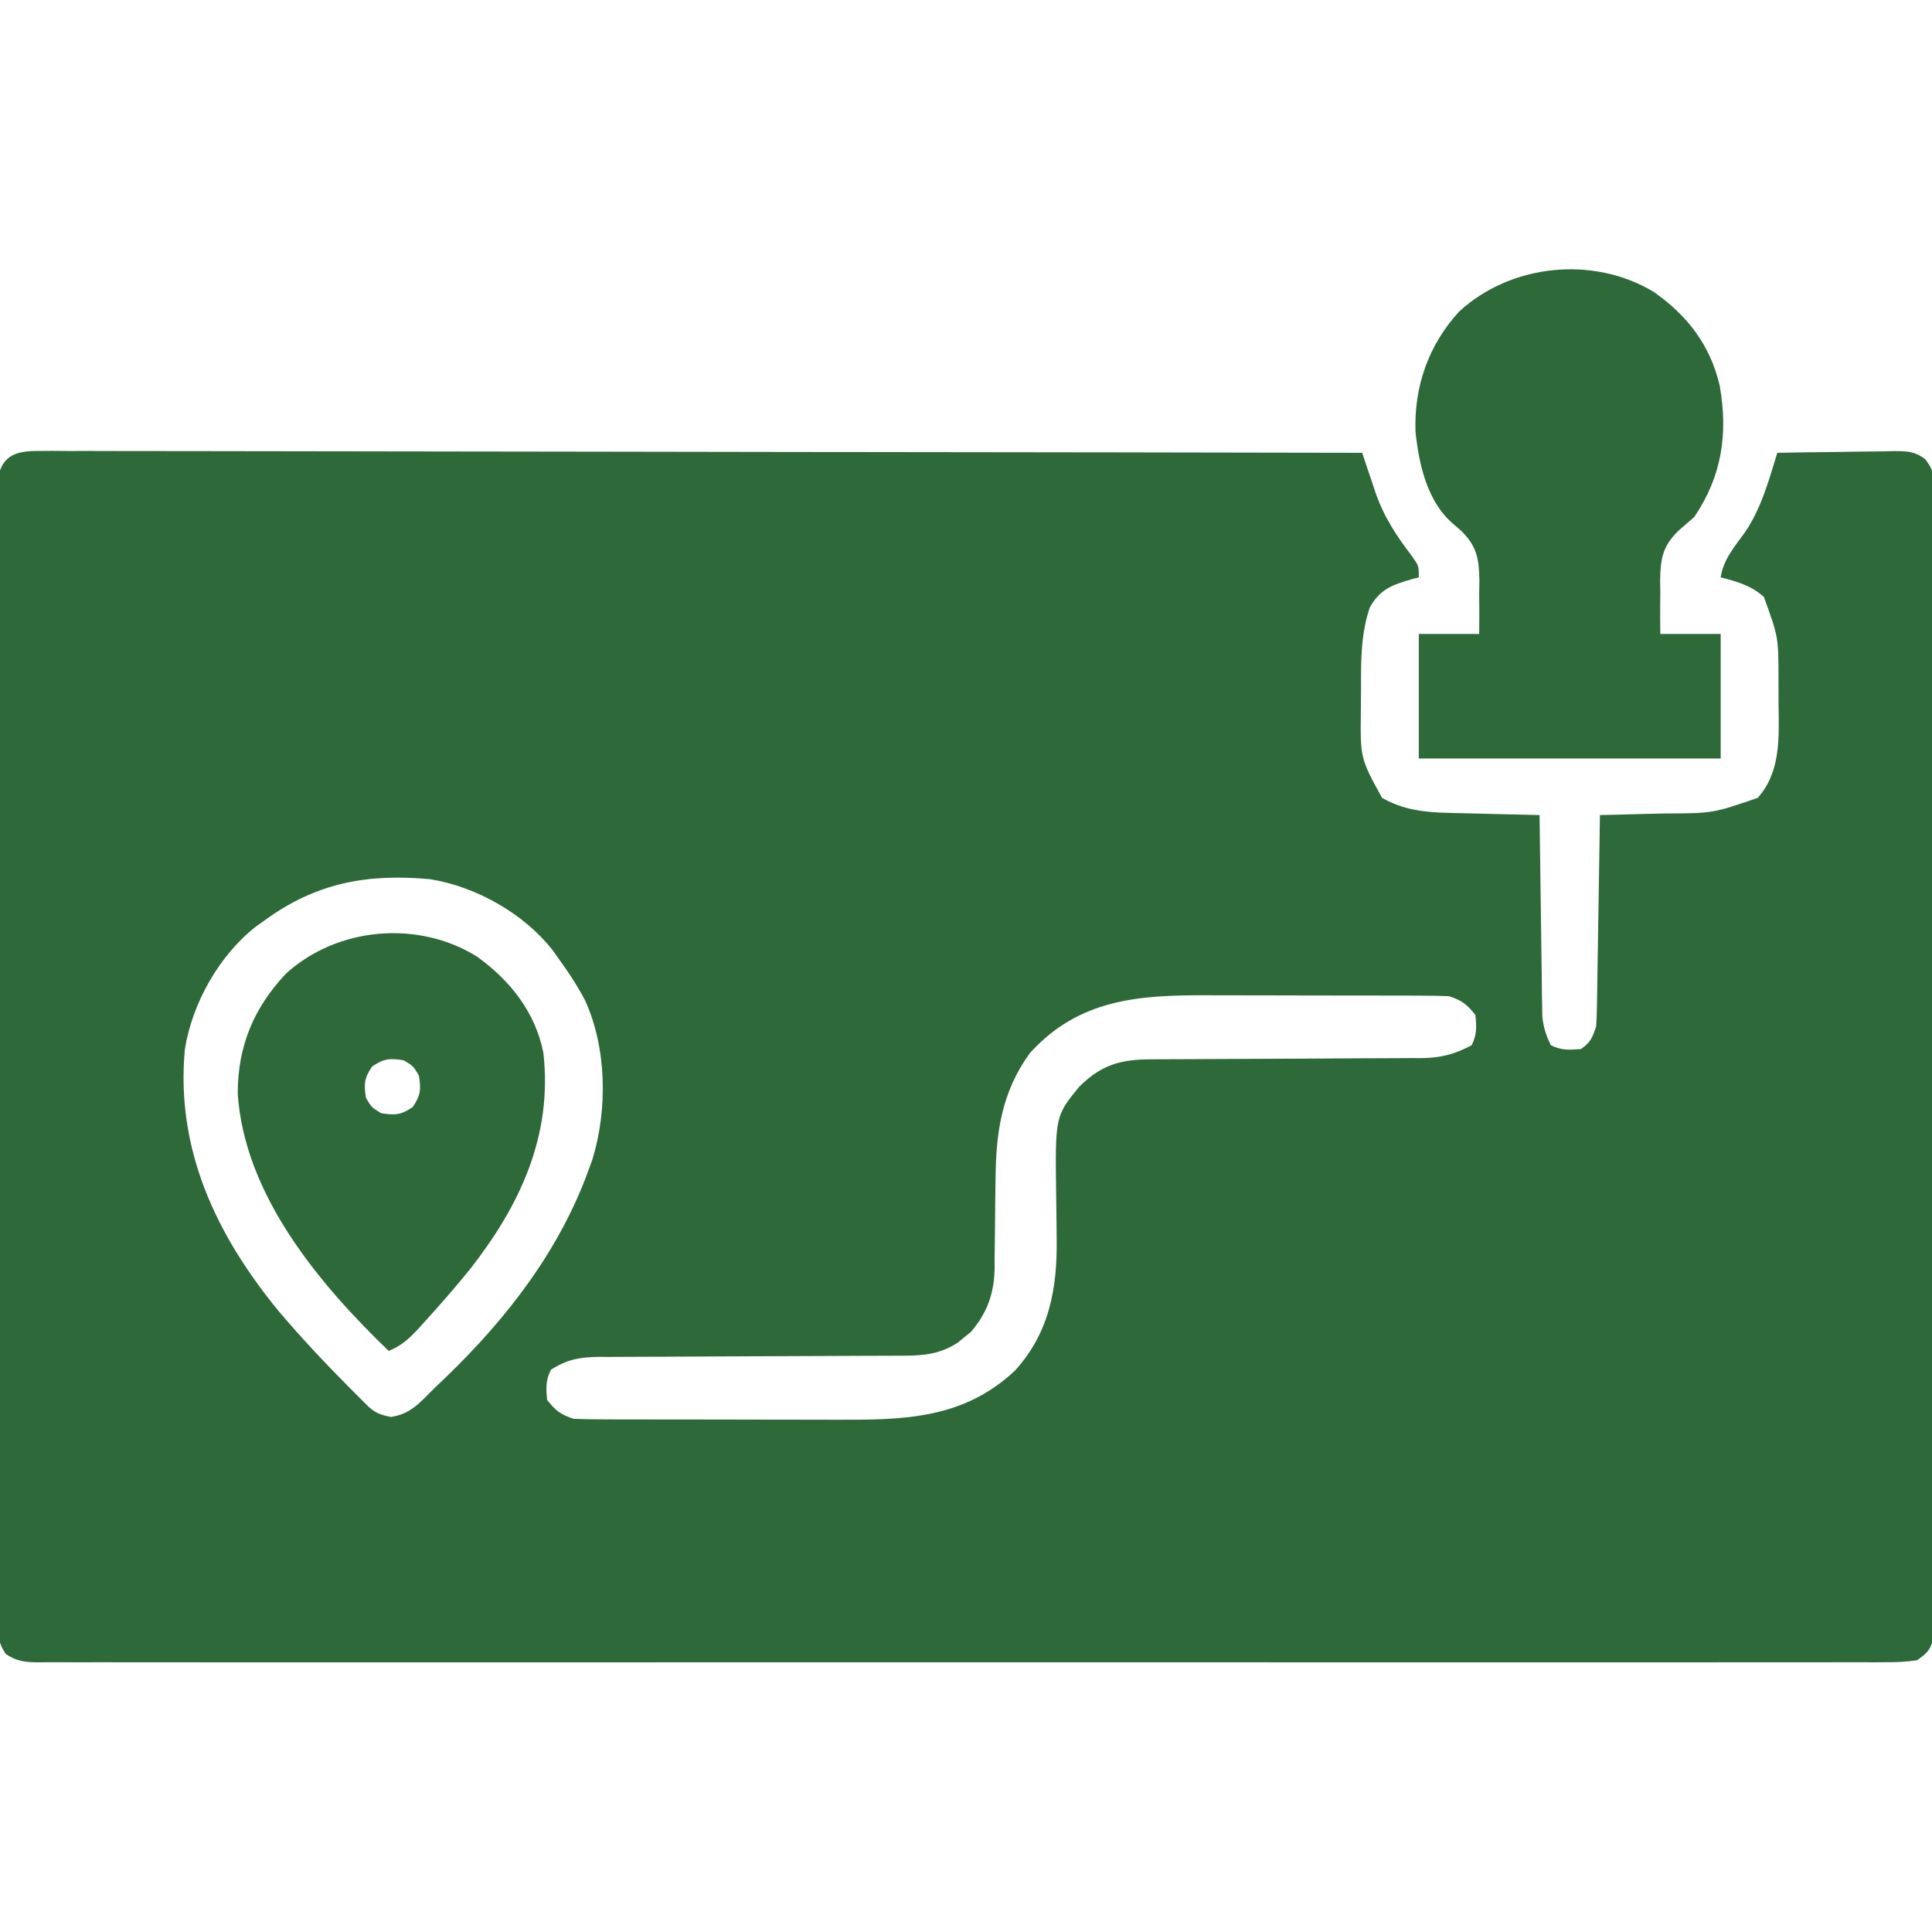
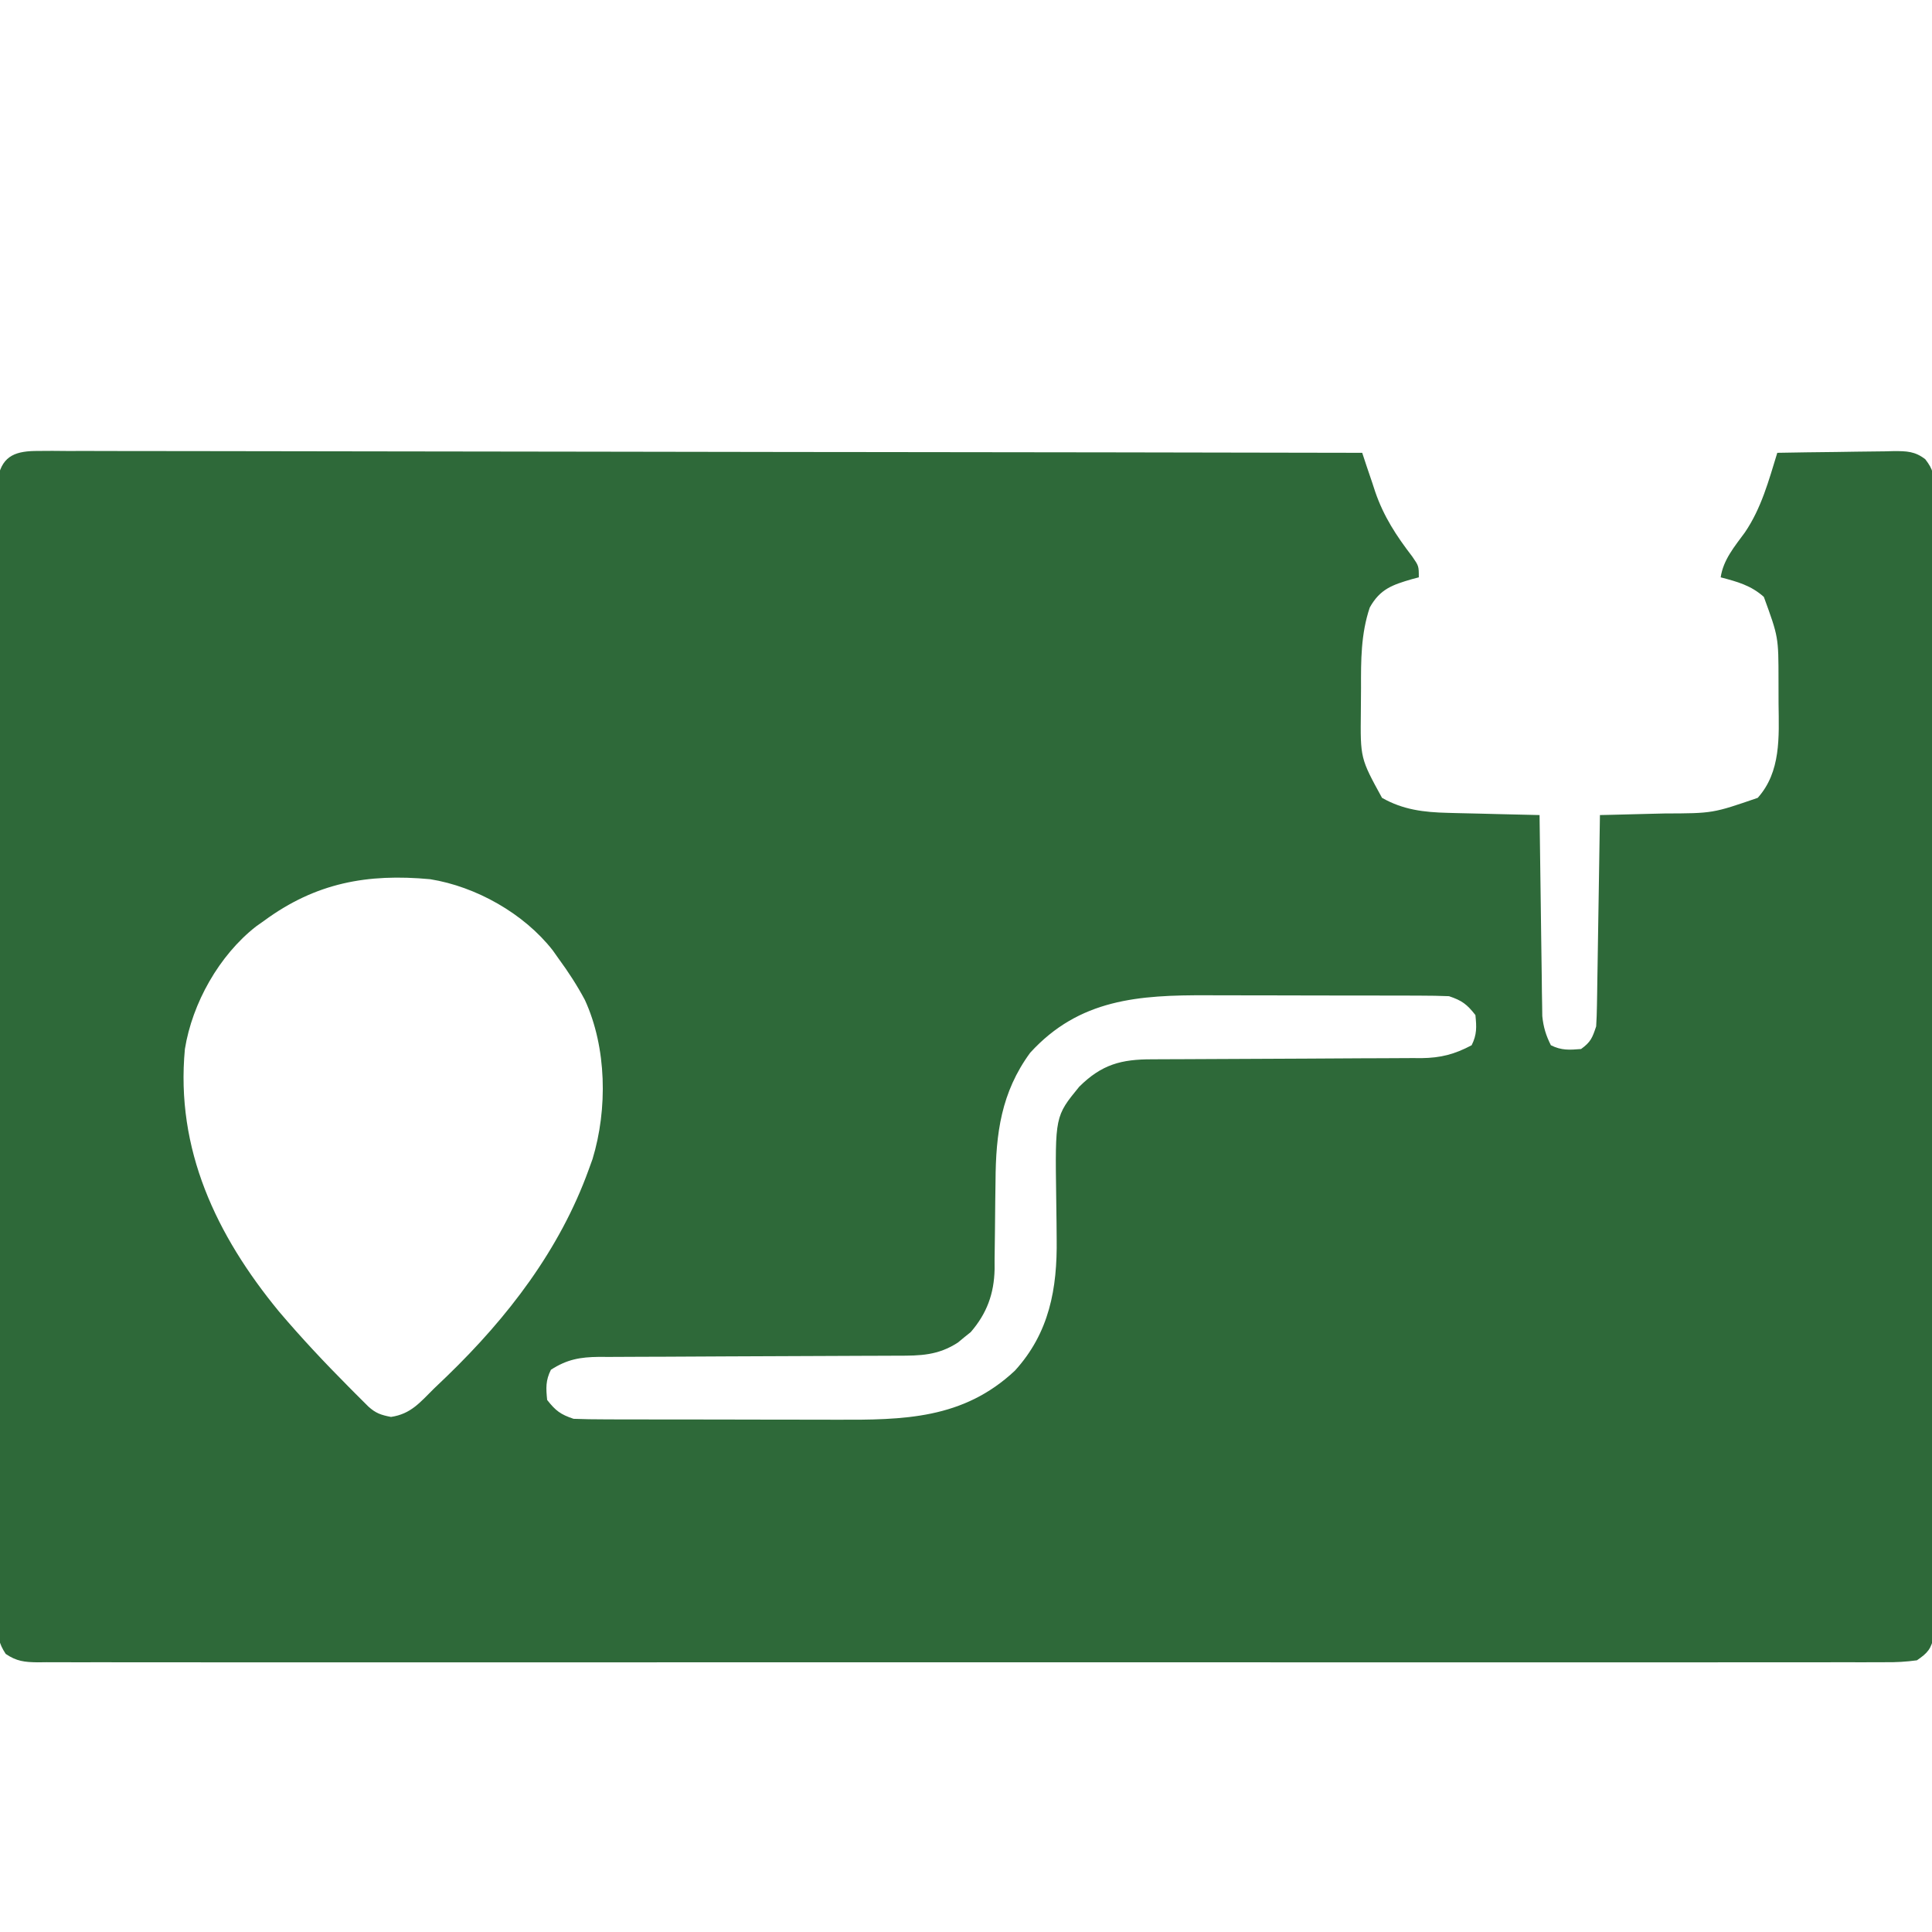
<svg xmlns="http://www.w3.org/2000/svg" width="512px" height="512px" transform="rotate(0) scale(1, 1)">
-   <path d="M0 0 C1.252 -0.008 2.503 -0.016 3.793 -0.024 C5.184 -0.013 6.575 -0.001 7.967 0.011 C9.443 0.009 10.919 0.006 12.395 0.001 C16.456 -0.008 20.517 0.008 24.579 0.028 C28.956 0.045 33.334 0.039 37.711 0.036 C45.298 0.034 52.884 0.047 60.47 0.069 C71.439 0.102 82.407 0.112 93.376 0.117 C111.171 0.126 128.966 0.153 146.761 0.19 C164.049 0.227 181.337 0.255 198.625 0.272 C199.691 0.274 200.756 0.275 201.853 0.276 C207.198 0.281 212.542 0.286 217.886 0.291 C262.235 0.332 306.584 0.403 350.932 0.492 C351.309 1.634 351.686 2.775 352.074 3.952 C352.591 5.478 353.109 7.005 353.628 8.531 C353.873 9.28 354.118 10.029 354.371 10.801 C356.628 17.38 359.964 22.464 364.175 27.953 C365.932 30.492 365.932 30.492 365.932 33.492 C365.027 33.73 365.027 33.73 364.104 33.973 C358.954 35.476 355.659 36.584 352.932 41.492 C350.574 48.515 350.593 55.505 350.617 62.846 C350.62 64.922 350.596 66.996 350.571 69.072 C350.435 81.439 350.435 81.439 356.182 91.93 C361.756 95.097 367.288 95.754 373.616 95.906 C374.316 95.926 375.017 95.945 375.738 95.965 C377.949 96.024 380.159 96.071 382.37 96.117 C383.88 96.155 385.389 96.194 386.899 96.234 C390.577 96.33 394.254 96.414 397.932 96.492 C397.94 97.183 397.949 97.873 397.957 98.585 C398.043 105.771 398.142 112.957 398.25 120.143 C398.289 122.825 398.324 125.507 398.354 128.189 C398.4 132.044 398.458 135.899 398.518 139.754 C398.536 141.553 398.536 141.553 398.553 143.388 C398.583 145.069 398.583 145.069 398.614 146.784 C398.634 148.26 398.634 148.26 398.654 149.765 C398.953 152.694 399.616 154.864 400.932 157.492 C403.731 158.892 405.837 158.745 408.932 158.492 C411.492 156.639 411.912 155.555 412.932 152.492 C413.049 150.668 413.109 148.839 413.138 147.011 C413.158 145.89 413.178 144.769 413.198 143.614 C413.215 142.405 413.232 141.195 413.249 139.949 C413.28 138.091 413.28 138.091 413.312 136.195 C413.366 132.906 413.416 129.616 413.465 126.327 C413.515 122.968 413.571 119.61 413.626 116.252 C413.733 109.665 413.835 103.079 413.932 96.492 C415.278 96.462 415.278 96.462 416.651 96.432 C420.014 96.354 423.376 96.267 426.738 96.175 C428.186 96.137 429.635 96.102 431.084 96.07 C443.846 96.031 443.846 96.031 455.745 91.93 C461.933 85.034 461.375 75.776 461.269 67.008 C461.245 64.93 461.248 62.853 461.255 60.775 C461.248 49.311 461.248 49.311 457.37 38.68 C453.966 35.625 450.301 34.64 445.932 33.492 C446.613 28.829 449.632 25.302 452.343 21.592 C456.709 15.188 458.674 7.831 460.932 0.492 C466.128 0.393 471.324 0.321 476.521 0.272 C478.288 0.252 480.055 0.225 481.823 0.19 C484.365 0.142 486.906 0.119 489.448 0.102 C490.631 0.071 490.631 0.071 491.838 0.039 C495.238 0.038 497.396 0.081 500.142 2.186 C502.316 4.987 502.433 6.333 502.436 9.846 C502.446 10.938 502.457 12.03 502.467 13.156 C502.458 14.355 502.45 15.555 502.44 16.791 C502.447 18.066 502.453 19.34 502.459 20.654 C502.476 24.194 502.468 27.735 502.455 31.275 C502.446 35.093 502.46 38.91 502.471 42.727 C502.489 50.207 502.485 57.686 502.474 65.165 C502.465 71.242 502.463 77.319 502.468 83.397 C502.468 84.261 502.469 85.125 502.47 86.016 C502.471 87.771 502.472 89.527 502.473 91.282 C502.485 107.752 502.472 124.222 502.45 140.692 C502.432 154.831 502.435 168.97 502.454 183.109 C502.475 199.52 502.484 215.93 502.471 232.34 C502.47 234.089 502.469 235.839 502.468 237.588 C502.467 238.448 502.466 239.309 502.466 240.196 C502.462 246.267 502.468 252.339 502.478 258.41 C502.489 265.807 502.486 273.204 502.464 280.601 C502.454 284.377 502.45 288.152 502.463 291.928 C502.477 296.017 502.46 300.105 502.44 304.193 C502.449 305.393 502.458 306.593 502.467 307.829 C502.457 308.921 502.447 310.013 502.436 311.139 C502.435 312.083 502.434 313.027 502.434 313.999 C501.744 317.43 500.828 318.519 497.932 320.492 C495.022 320.884 492.49 321.03 489.58 320.996 C488.726 321.001 487.872 321.007 486.991 321.013 C484.109 321.028 481.227 321.014 478.345 321 C476.265 321.005 474.186 321.011 472.106 321.019 C466.376 321.036 460.647 321.027 454.917 321.015 C448.744 321.006 442.571 321.02 436.397 321.031 C424.998 321.048 413.599 321.046 402.199 321.035 C391.669 321.025 381.139 321.023 370.609 321.027 C369.911 321.028 369.213 321.028 368.494 321.028 C365.661 321.03 362.829 321.031 359.996 321.032 C333.411 321.044 306.826 321.033 280.24 321.012 C256.609 320.993 232.978 320.995 209.346 321.014 C182.811 321.035 156.275 321.044 129.739 321.031 C126.911 321.03 124.083 321.029 121.256 321.027 C120.56 321.027 119.863 321.027 119.146 321.026 C108.621 321.022 98.097 321.027 87.572 321.037 C75.607 321.049 63.643 321.046 51.679 321.024 C45.57 321.014 39.461 321.01 33.353 321.023 C27.767 321.035 22.181 321.028 16.595 321.007 C14.568 321.002 12.541 321.005 10.514 321.014 C7.771 321.027 5.028 321.014 2.285 320.996 C1.089 321.01 1.089 321.01 -0.13 321.024 C-3.562 320.977 -5.691 320.749 -8.558 318.795 C-10.385 316.008 -10.569 314.458 -10.571 311.139 C-10.581 310.046 -10.592 308.954 -10.603 307.829 C-10.594 306.629 -10.585 305.429 -10.576 304.193 C-10.582 302.919 -10.588 301.644 -10.594 300.331 C-10.611 296.79 -10.603 293.25 -10.59 289.709 C-10.581 285.892 -10.595 282.074 -10.606 278.257 C-10.624 270.778 -10.62 263.299 -10.609 255.82 C-10.6 249.742 -10.598 243.665 -10.603 237.588 C-10.603 236.723 -10.604 235.859 -10.605 234.969 C-10.606 233.213 -10.607 231.458 -10.609 229.702 C-10.62 213.232 -10.607 196.762 -10.585 180.292 C-10.568 166.153 -10.571 152.014 -10.589 137.875 C-10.61 121.465 -10.619 105.054 -10.607 88.644 C-10.605 86.895 -10.604 85.146 -10.603 83.397 C-10.602 82.536 -10.602 81.675 -10.601 80.789 C-10.598 74.717 -10.603 68.646 -10.613 62.574 C-10.624 55.177 -10.621 47.78 -10.6 40.383 C-10.589 36.607 -10.585 32.832 -10.598 29.056 C-10.612 24.968 -10.596 20.88 -10.576 16.791 C-10.584 15.591 -10.593 14.392 -10.603 13.156 C-10.592 12.064 -10.582 10.971 -10.571 9.846 C-10.57 8.902 -10.57 7.958 -10.569 6.985 C-9.37 1.023 -5.542 -0.008 0 0 Z M59.932 124.492 C59.225 124.992 58.517 125.493 57.788 126.008 C48.017 133.639 40.884 146.344 38.932 158.492 C36.43 185.055 47.227 207.83 63.854 228.043 C69.752 234.994 75.943 241.593 82.37 248.055 C82.986 248.675 83.601 249.295 84.236 249.935 C84.815 250.512 85.394 251.089 85.991 251.684 C86.769 252.46 86.769 252.46 87.563 253.252 C89.527 255.03 90.94 255.494 93.557 255.992 C98.81 255.214 101.236 252.154 104.932 248.492 C106.097 247.376 107.263 246.26 108.429 245.145 C124.502 229.597 138.265 211.698 145.932 190.492 C146.441 189.088 146.441 189.088 146.96 187.656 C150.987 174.406 150.731 158.112 144.932 145.492 C142.856 141.607 140.539 138.04 137.932 134.492 C137.432 133.784 136.932 133.077 136.417 132.348 C128.787 122.579 116.08 115.439 103.932 113.492 C87.281 111.945 73.617 114.438 59.932 124.492 Z M262.932 159.492 C255.258 169.976 253.824 180.883 253.757 193.523 C253.733 195.238 253.709 196.953 253.684 198.668 C253.649 201.334 253.62 203.999 253.606 206.666 C253.591 209.265 253.551 211.862 253.507 214.461 C253.509 215.248 253.51 216.034 253.512 216.845 C253.37 223.349 251.464 228.558 247.186 233.516 C246.628 233.962 246.07 234.408 245.495 234.867 C244.662 235.559 244.662 235.559 243.811 236.266 C238.548 239.701 233.834 239.782 227.739 239.763 C226.822 239.769 225.904 239.774 224.958 239.779 C222.97 239.789 220.982 239.795 218.994 239.797 C215.845 239.801 212.697 239.818 209.549 239.838 C200.599 239.893 191.649 239.924 182.699 239.948 C177.22 239.964 171.742 239.995 166.264 240.033 C164.179 240.045 162.093 240.051 160.008 240.051 C157.09 240.051 154.173 240.069 151.255 240.092 C150.396 240.087 149.537 240.082 148.652 240.078 C143.687 240.138 140.228 240.721 135.932 243.492 C134.512 246.333 134.618 248.347 134.932 251.492 C137.164 254.34 138.482 255.342 141.932 256.492 C144.648 256.594 147.337 256.639 150.053 256.637 C150.881 256.641 151.709 256.644 152.562 256.648 C155.308 256.657 158.054 256.659 160.8 256.66 C162.715 256.663 164.63 256.667 166.545 256.67 C170.568 256.676 174.592 256.678 178.615 256.677 C183.74 256.677 188.865 256.691 193.99 256.708 C197.952 256.719 201.914 256.721 205.876 256.721 C207.763 256.722 209.65 256.726 211.538 256.734 C229.381 256.801 245.174 256.6 258.889 243.734 C268.022 233.711 270.144 221.977 269.96 208.809 C269.947 207.372 269.935 205.935 269.923 204.498 C269.898 202.276 269.87 200.053 269.836 197.831 C269.534 176.312 269.534 176.312 275.932 168.492 C281.887 162.587 287.052 161.194 295.283 161.221 C296.112 161.216 296.94 161.21 297.793 161.205 C299.587 161.195 301.38 161.189 303.174 161.187 C306.016 161.184 308.858 161.167 311.7 161.146 C319.778 161.091 327.857 161.06 335.936 161.036 C340.882 161.02 345.829 160.99 350.775 160.951 C352.656 160.94 354.537 160.934 356.418 160.933 C359.053 160.933 361.688 160.915 364.323 160.893 C365.094 160.897 365.865 160.902 366.659 160.907 C371.775 160.839 375.39 159.895 379.932 157.492 C381.353 154.651 381.247 152.637 380.932 149.492 C378.7 146.644 377.382 145.642 373.932 144.492 C371.425 144.391 368.946 144.345 366.439 144.347 C365.677 144.344 364.916 144.34 364.131 144.337 C361.608 144.327 359.085 144.325 356.561 144.324 C354.801 144.321 353.04 144.318 351.28 144.314 C347.582 144.308 343.884 144.306 340.186 144.307 C335.475 144.307 330.765 144.293 326.055 144.276 C322.413 144.265 318.771 144.263 315.129 144.263 C313.394 144.262 311.66 144.258 309.925 144.25 C291.745 144.176 275.945 145.21 262.932 159.492 Z " fill="#2e6939" transform="translate(10.068,119.508)" />
-   <path d="M0 0 C9.013 6.271 15.082 14.226 17.559 24.941 C19.781 37.646 18.141 48.86 10.805 59.68 C9.426 60.887 8.043 62.09 6.656 63.289 C2.375 67.439 1.858 70.72 1.746 76.559 C1.765 77.589 1.785 78.619 1.805 79.68 C1.793 80.741 1.781 81.801 1.77 82.895 C1.746 85.49 1.771 88.085 1.805 90.68 C7.085 90.68 12.365 90.68 17.805 90.68 C17.805 101.57 17.805 112.46 17.805 123.68 C-8.595 123.68 -34.995 123.68 -62.195 123.68 C-62.195 112.79 -62.195 101.9 -62.195 90.68 C-56.915 90.68 -51.635 90.68 -46.195 90.68 C-46.147 87.008 -46.155 83.351 -46.195 79.68 C-46.176 78.65 -46.157 77.62 -46.137 76.559 C-46.248 70.719 -46.769 67.435 -51.047 63.281 C-51.769 62.656 -52.491 62.032 -53.235 61.388 C-60.013 55.482 -62.167 45.691 -63.07 37.125 C-63.502 25.214 -59.66 14.17 -51.57 5.305 C-37.822 -7.408 -15.98 -9.611 0 0 Z " fill="#2e6939" transform="translate(438.195,77.32)" />
-   <path d="M0 0 C8.799 6.338 15.439 14.727 17.582 25.492 C20.062 47.309 11.483 65.772 -1.73 82.68 C-5.611 87.505 -9.694 92.157 -13.855 96.742 C-14.352 97.292 -14.848 97.841 -15.359 98.407 C-17.833 101.068 -19.999 103.167 -23.418 104.492 C-41.895 86.709 -61.639 63.128 -63.414 36.348 C-63.431 23.788 -59.215 13.655 -50.66 4.535 C-37.05 -7.865 -15.618 -9.739 0 0 Z M-27.793 29.117 C-29.905 32.204 -30.03 33.82 -29.418 37.492 C-27.918 39.992 -27.918 39.992 -25.418 41.492 C-21.746 42.104 -20.13 41.979 -17.043 39.867 C-14.931 36.78 -14.806 35.164 -15.418 31.492 C-16.918 28.992 -16.918 28.992 -19.418 27.492 C-23.09 26.88 -24.706 27.005 -27.793 29.117 Z " fill="#2e6939" transform="translate(126.418,253.508)" />
+   <path d="M0 0 C1.252 -0.008 2.503 -0.016 3.793 -0.024 C5.184 -0.013 6.575 -0.001 7.967 0.011 C9.443 0.009 10.919 0.006 12.395 0.001 C16.456 -0.008 20.517 0.008 24.579 0.028 C28.956 0.045 33.334 0.039 37.711 0.036 C45.298 0.034 52.884 0.047 60.47 0.069 C71.439 0.102 82.407 0.112 93.376 0.117 C111.171 0.126 128.966 0.153 146.761 0.19 C164.049 0.227 181.337 0.255 198.625 0.272 C199.691 0.274 200.756 0.275 201.853 0.276 C207.198 0.281 212.542 0.286 217.886 0.291 C262.235 0.332 306.584 0.403 350.932 0.492 C351.309 1.634 351.686 2.775 352.074 3.952 C352.591 5.478 353.109 7.005 353.628 8.531 C353.873 9.28 354.118 10.029 354.371 10.801 C356.628 17.38 359.964 22.464 364.175 27.953 C365.932 30.492 365.932 30.492 365.932 33.492 C365.027 33.73 365.027 33.73 364.104 33.973 C358.954 35.476 355.659 36.584 352.932 41.492 C350.574 48.515 350.593 55.505 350.617 62.846 C350.62 64.922 350.596 66.996 350.571 69.072 C350.435 81.439 350.435 81.439 356.182 91.93 C361.756 95.097 367.288 95.754 373.616 95.906 C374.316 95.926 375.017 95.945 375.738 95.965 C377.949 96.024 380.159 96.071 382.37 96.117 C383.88 96.155 385.389 96.194 386.899 96.234 C390.577 96.33 394.254 96.414 397.932 96.492 C397.94 97.183 397.949 97.873 397.957 98.585 C398.043 105.771 398.142 112.957 398.25 120.143 C398.289 122.825 398.324 125.507 398.354 128.189 C398.4 132.044 398.458 135.899 398.518 139.754 C398.536 141.553 398.536 141.553 398.553 143.388 C398.583 145.069 398.583 145.069 398.614 146.784 C398.634 148.26 398.634 148.26 398.654 149.765 C398.953 152.694 399.616 154.864 400.932 157.492 C403.731 158.892 405.837 158.745 408.932 158.492 C411.492 156.639 411.912 155.555 412.932 152.492 C413.049 150.668 413.109 148.839 413.138 147.011 C413.158 145.89 413.178 144.769 413.198 143.614 C413.215 142.405 413.232 141.195 413.249 139.949 C413.28 138.091 413.28 138.091 413.312 136.195 C413.366 132.906 413.416 129.616 413.465 126.327 C413.515 122.968 413.571 119.61 413.626 116.252 C413.733 109.665 413.835 103.079 413.932 96.492 C415.278 96.462 415.278 96.462 416.651 96.432 C420.014 96.354 423.376 96.267 426.738 96.175 C428.186 96.137 429.635 96.102 431.084 96.07 C443.846 96.031 443.846 96.031 455.745 91.93 C461.933 85.034 461.375 75.776 461.269 67.008 C461.245 64.93 461.248 62.853 461.255 60.775 C461.248 49.311 461.248 49.311 457.37 38.68 C453.966 35.625 450.301 34.64 445.932 33.492 C446.613 28.829 449.632 25.302 452.343 21.592 C456.709 15.188 458.674 7.831 460.932 0.492 C466.128 0.393 471.324 0.321 476.521 0.272 C478.288 0.252 480.055 0.225 481.823 0.19 C484.365 0.142 486.906 0.119 489.448 0.102 C490.631 0.071 490.631 0.071 491.838 0.039 C495.238 0.038 497.396 0.081 500.142 2.186 C502.316 4.987 502.433 6.333 502.436 9.846 C502.446 10.938 502.457 12.03 502.467 13.156 C502.458 14.355 502.45 15.555 502.44 16.791 C502.447 18.066 502.453 19.34 502.459 20.654 C502.476 24.194 502.468 27.735 502.455 31.275 C502.446 35.093 502.46 38.91 502.471 42.727 C502.489 50.207 502.485 57.686 502.474 65.165 C502.465 71.242 502.463 77.319 502.468 83.397 C502.468 84.261 502.469 85.125 502.47 86.016 C502.471 87.771 502.472 89.527 502.473 91.282 C502.485 107.752 502.472 124.222 502.45 140.692 C502.432 154.831 502.435 168.97 502.454 183.109 C502.475 199.52 502.484 215.93 502.471 232.34 C502.47 234.089 502.469 235.839 502.468 237.588 C502.467 238.448 502.466 239.309 502.466 240.196 C502.462 246.267 502.468 252.339 502.478 258.41 C502.489 265.807 502.486 273.204 502.464 280.601 C502.454 284.377 502.45 288.152 502.463 291.928 C502.477 296.017 502.46 300.105 502.44 304.193 C502.449 305.393 502.458 306.593 502.467 307.829 C502.457 308.921 502.447 310.013 502.436 311.139 C502.435 312.083 502.434 313.027 502.434 313.999 C501.744 317.43 500.828 318.519 497.932 320.492 C495.022 320.884 492.49 321.03 489.58 320.996 C484.109 321.028 481.227 321.014 478.345 321 C476.265 321.005 474.186 321.011 472.106 321.019 C466.376 321.036 460.647 321.027 454.917 321.015 C448.744 321.006 442.571 321.02 436.397 321.031 C424.998 321.048 413.599 321.046 402.199 321.035 C391.669 321.025 381.139 321.023 370.609 321.027 C369.911 321.028 369.213 321.028 368.494 321.028 C365.661 321.03 362.829 321.031 359.996 321.032 C333.411 321.044 306.826 321.033 280.24 321.012 C256.609 320.993 232.978 320.995 209.346 321.014 C182.811 321.035 156.275 321.044 129.739 321.031 C126.911 321.03 124.083 321.029 121.256 321.027 C120.56 321.027 119.863 321.027 119.146 321.026 C108.621 321.022 98.097 321.027 87.572 321.037 C75.607 321.049 63.643 321.046 51.679 321.024 C45.57 321.014 39.461 321.01 33.353 321.023 C27.767 321.035 22.181 321.028 16.595 321.007 C14.568 321.002 12.541 321.005 10.514 321.014 C7.771 321.027 5.028 321.014 2.285 320.996 C1.089 321.01 1.089 321.01 -0.13 321.024 C-3.562 320.977 -5.691 320.749 -8.558 318.795 C-10.385 316.008 -10.569 314.458 -10.571 311.139 C-10.581 310.046 -10.592 308.954 -10.603 307.829 C-10.594 306.629 -10.585 305.429 -10.576 304.193 C-10.582 302.919 -10.588 301.644 -10.594 300.331 C-10.611 296.79 -10.603 293.25 -10.59 289.709 C-10.581 285.892 -10.595 282.074 -10.606 278.257 C-10.624 270.778 -10.62 263.299 -10.609 255.82 C-10.6 249.742 -10.598 243.665 -10.603 237.588 C-10.603 236.723 -10.604 235.859 -10.605 234.969 C-10.606 233.213 -10.607 231.458 -10.609 229.702 C-10.62 213.232 -10.607 196.762 -10.585 180.292 C-10.568 166.153 -10.571 152.014 -10.589 137.875 C-10.61 121.465 -10.619 105.054 -10.607 88.644 C-10.605 86.895 -10.604 85.146 -10.603 83.397 C-10.602 82.536 -10.602 81.675 -10.601 80.789 C-10.598 74.717 -10.603 68.646 -10.613 62.574 C-10.624 55.177 -10.621 47.78 -10.6 40.383 C-10.589 36.607 -10.585 32.832 -10.598 29.056 C-10.612 24.968 -10.596 20.88 -10.576 16.791 C-10.584 15.591 -10.593 14.392 -10.603 13.156 C-10.592 12.064 -10.582 10.971 -10.571 9.846 C-10.57 8.902 -10.57 7.958 -10.569 6.985 C-9.37 1.023 -5.542 -0.008 0 0 Z M59.932 124.492 C59.225 124.992 58.517 125.493 57.788 126.008 C48.017 133.639 40.884 146.344 38.932 158.492 C36.43 185.055 47.227 207.83 63.854 228.043 C69.752 234.994 75.943 241.593 82.37 248.055 C82.986 248.675 83.601 249.295 84.236 249.935 C84.815 250.512 85.394 251.089 85.991 251.684 C86.769 252.46 86.769 252.46 87.563 253.252 C89.527 255.03 90.94 255.494 93.557 255.992 C98.81 255.214 101.236 252.154 104.932 248.492 C106.097 247.376 107.263 246.26 108.429 245.145 C124.502 229.597 138.265 211.698 145.932 190.492 C146.441 189.088 146.441 189.088 146.96 187.656 C150.987 174.406 150.731 158.112 144.932 145.492 C142.856 141.607 140.539 138.04 137.932 134.492 C137.432 133.784 136.932 133.077 136.417 132.348 C128.787 122.579 116.08 115.439 103.932 113.492 C87.281 111.945 73.617 114.438 59.932 124.492 Z M262.932 159.492 C255.258 169.976 253.824 180.883 253.757 193.523 C253.733 195.238 253.709 196.953 253.684 198.668 C253.649 201.334 253.62 203.999 253.606 206.666 C253.591 209.265 253.551 211.862 253.507 214.461 C253.509 215.248 253.51 216.034 253.512 216.845 C253.37 223.349 251.464 228.558 247.186 233.516 C246.628 233.962 246.07 234.408 245.495 234.867 C244.662 235.559 244.662 235.559 243.811 236.266 C238.548 239.701 233.834 239.782 227.739 239.763 C226.822 239.769 225.904 239.774 224.958 239.779 C222.97 239.789 220.982 239.795 218.994 239.797 C215.845 239.801 212.697 239.818 209.549 239.838 C200.599 239.893 191.649 239.924 182.699 239.948 C177.22 239.964 171.742 239.995 166.264 240.033 C164.179 240.045 162.093 240.051 160.008 240.051 C157.09 240.051 154.173 240.069 151.255 240.092 C150.396 240.087 149.537 240.082 148.652 240.078 C143.687 240.138 140.228 240.721 135.932 243.492 C134.512 246.333 134.618 248.347 134.932 251.492 C137.164 254.34 138.482 255.342 141.932 256.492 C144.648 256.594 147.337 256.639 150.053 256.637 C150.881 256.641 151.709 256.644 152.562 256.648 C155.308 256.657 158.054 256.659 160.8 256.66 C162.715 256.663 164.63 256.667 166.545 256.67 C170.568 256.676 174.592 256.678 178.615 256.677 C183.74 256.677 188.865 256.691 193.99 256.708 C197.952 256.719 201.914 256.721 205.876 256.721 C207.763 256.722 209.65 256.726 211.538 256.734 C229.381 256.801 245.174 256.6 258.889 243.734 C268.022 233.711 270.144 221.977 269.96 208.809 C269.947 207.372 269.935 205.935 269.923 204.498 C269.898 202.276 269.87 200.053 269.836 197.831 C269.534 176.312 269.534 176.312 275.932 168.492 C281.887 162.587 287.052 161.194 295.283 161.221 C296.112 161.216 296.94 161.21 297.793 161.205 C299.587 161.195 301.38 161.189 303.174 161.187 C306.016 161.184 308.858 161.167 311.7 161.146 C319.778 161.091 327.857 161.06 335.936 161.036 C340.882 161.02 345.829 160.99 350.775 160.951 C352.656 160.94 354.537 160.934 356.418 160.933 C359.053 160.933 361.688 160.915 364.323 160.893 C365.094 160.897 365.865 160.902 366.659 160.907 C371.775 160.839 375.39 159.895 379.932 157.492 C381.353 154.651 381.247 152.637 380.932 149.492 C378.7 146.644 377.382 145.642 373.932 144.492 C371.425 144.391 368.946 144.345 366.439 144.347 C365.677 144.344 364.916 144.34 364.131 144.337 C361.608 144.327 359.085 144.325 356.561 144.324 C354.801 144.321 353.04 144.318 351.28 144.314 C347.582 144.308 343.884 144.306 340.186 144.307 C335.475 144.307 330.765 144.293 326.055 144.276 C322.413 144.265 318.771 144.263 315.129 144.263 C313.394 144.262 311.66 144.258 309.925 144.25 C291.745 144.176 275.945 145.21 262.932 159.492 Z " fill="#2e6939" transform="translate(10.068,119.508)" />
</svg>